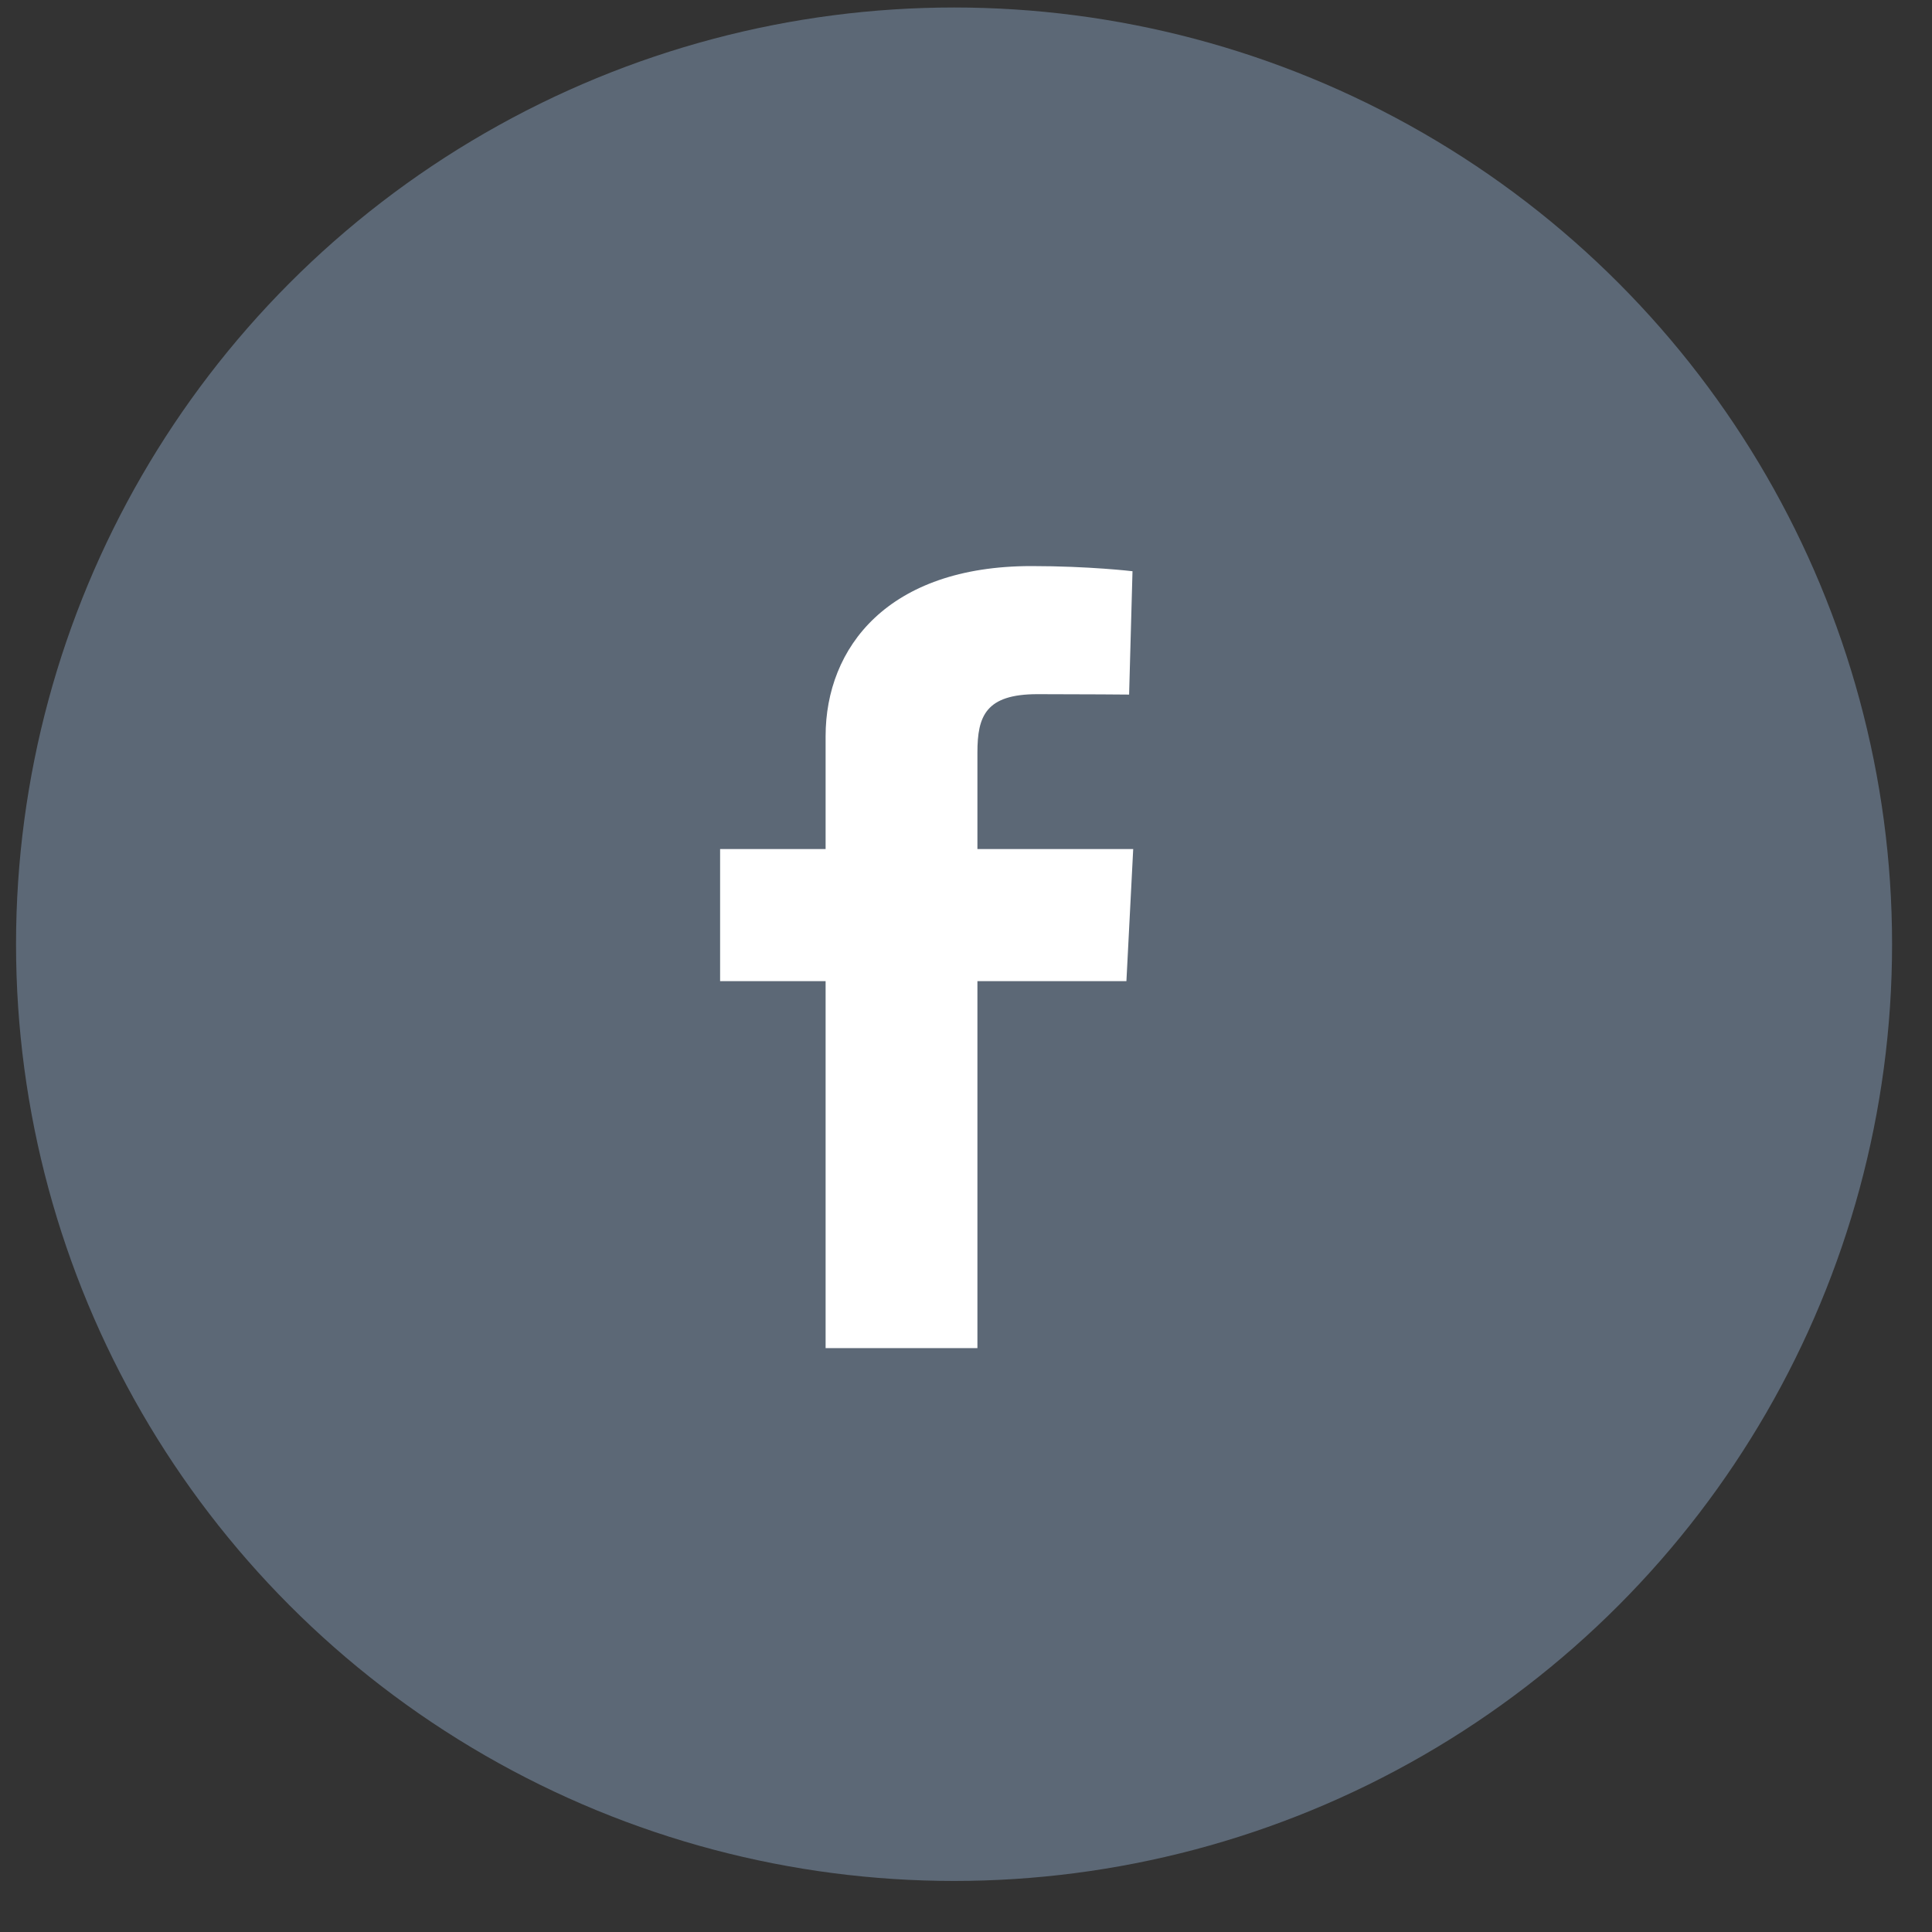
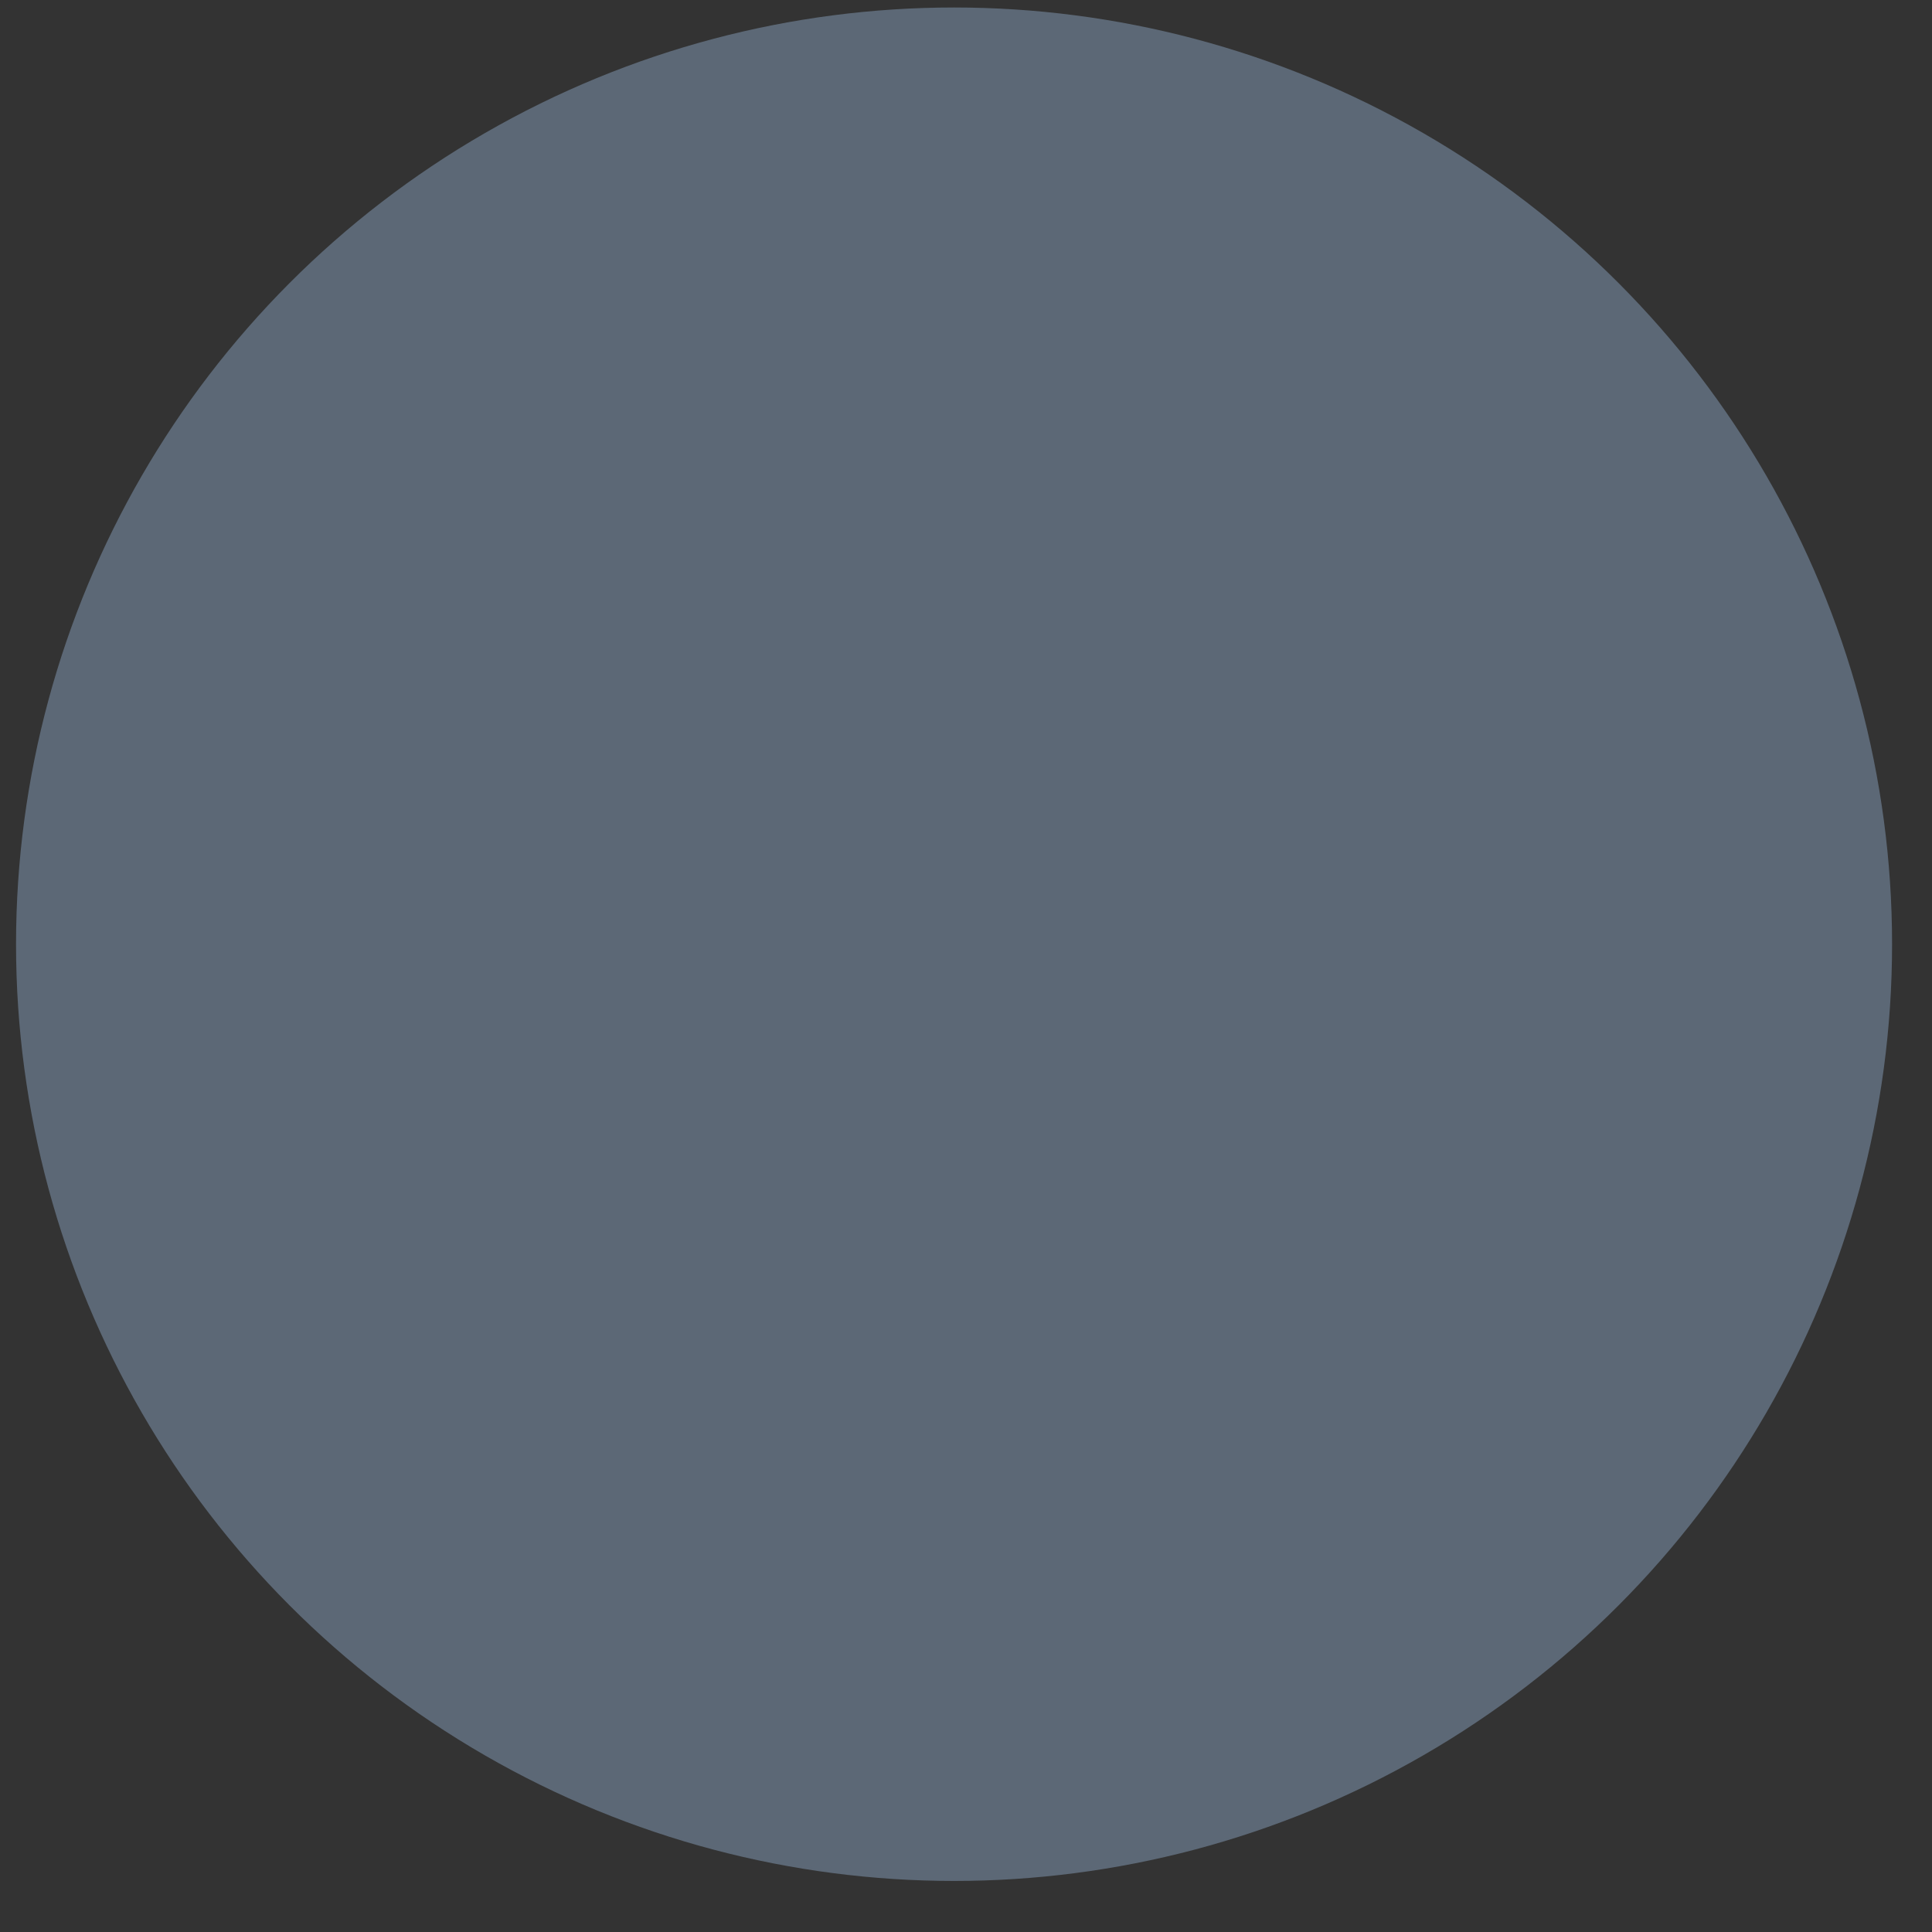
<svg xmlns="http://www.w3.org/2000/svg" width="33px" height="33px" viewBox="0 0 33 33" version="1.1">
  <rect x="0" y="0" width="33" height="33" fill="#333333" stroke="none" />
  <title>D40BE343-9ED9-4D10-AFD9-BC0C0FB24FD9</title>
  <g id="TextMagic" stroke="none" stroke-width="1" fill="none" fill-rule="evenodd">
    <g id="Home" transform="translate(-1093, -5485)">
      <g id="®" transform="translate(0, 4715)">
        <g id="Footer-New" transform="translate(0, 339)">
          <g id="Group-10" transform="translate(0, 56)">
            <g id="Group-36" transform="translate(0, 348)">
              <g id="Group-35" transform="translate(220.459, 27.05)">
                <g id="Group-6" transform="translate(872.815, 0.078)">
                  <ellipse id="Oval-111" fill="#5C6876" cx="16.022" cy="16" rx="16.022" ry="16" />
-                   <path d="M13.828,16.631 L12.026,16.631 L12.026,14.374 L13.828,14.374 L13.828,12.447 C13.828,10.932 14.892,9.541 17.343,9.541 C18.336,9.541 19.07,9.629 19.07,9.629 L19.012,11.736 C19.012,11.736 18.263,11.729 17.446,11.729 C16.562,11.729 16.421,12.104 16.421,12.726 C16.421,13.218 16.421,11.678 16.421,14.374 L19.082,14.374 L18.966,16.631 L16.421,16.631 L16.421,22.899 L13.828,22.899 L13.828,16.631 Z" id="Shape-3" fill="#FFFFFF" />
                </g>
              </g>
            </g>
          </g>
        </g>
      </g>
    </g>
  </g>
</svg>